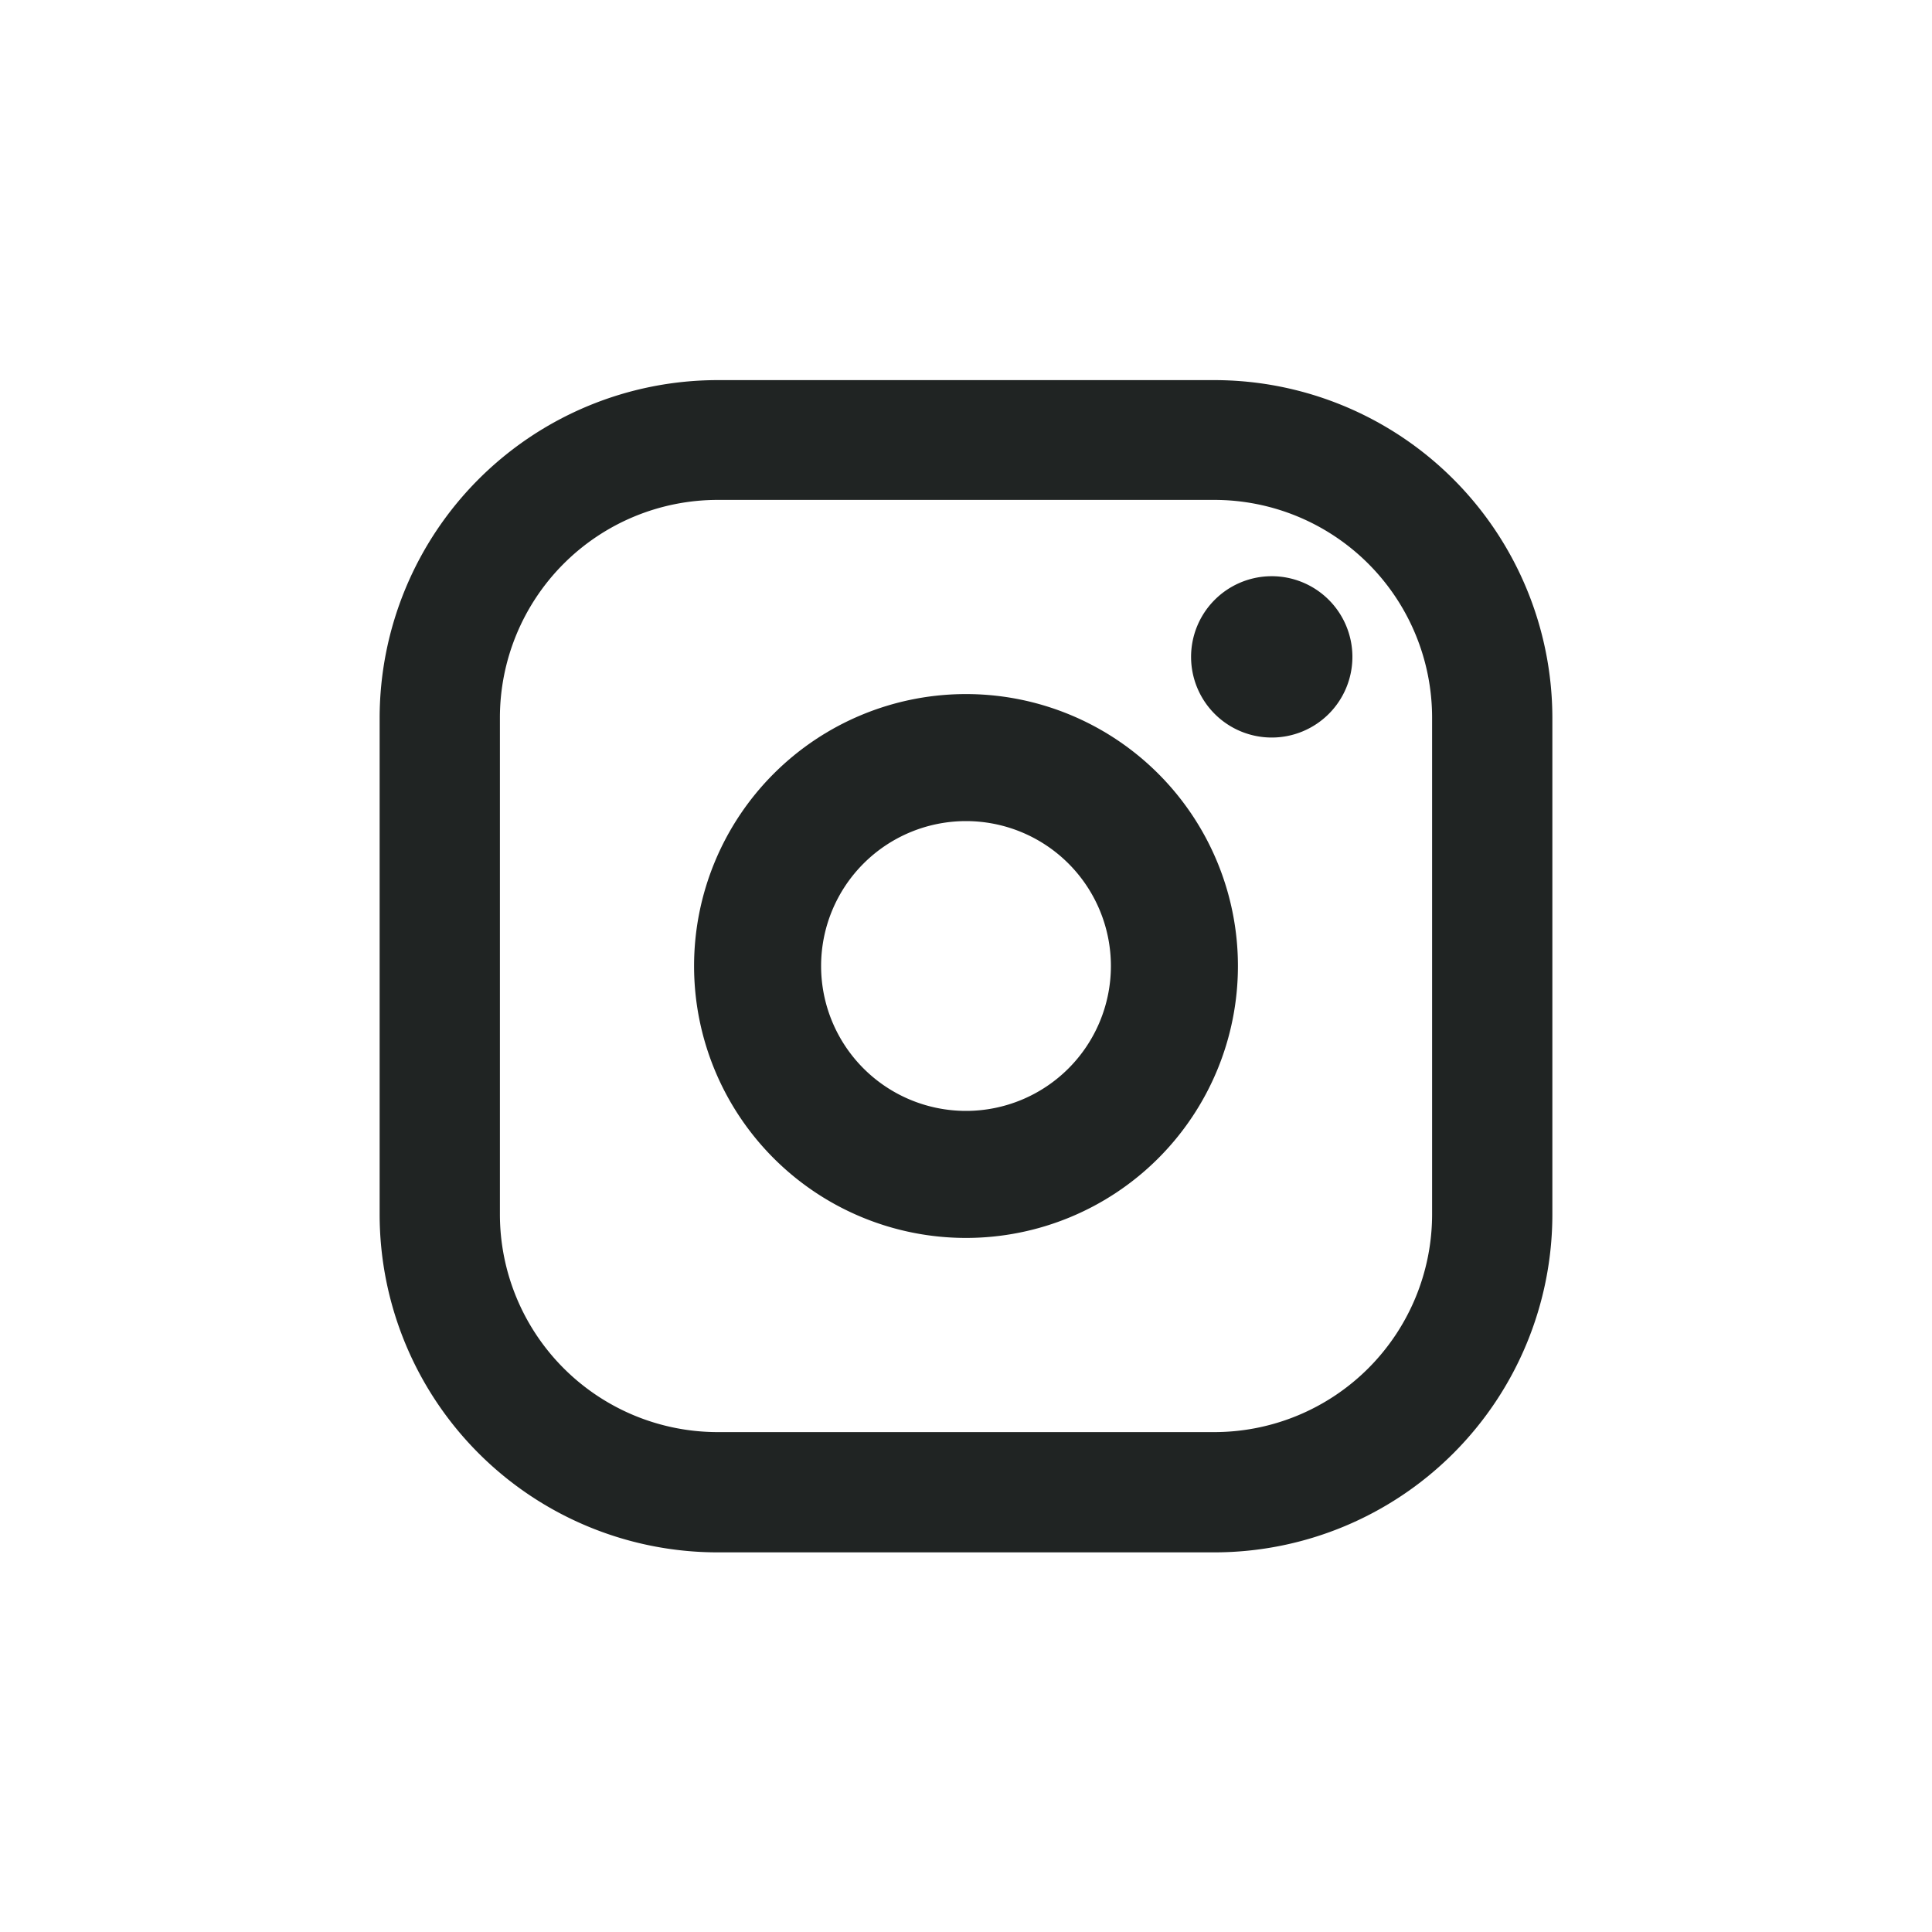
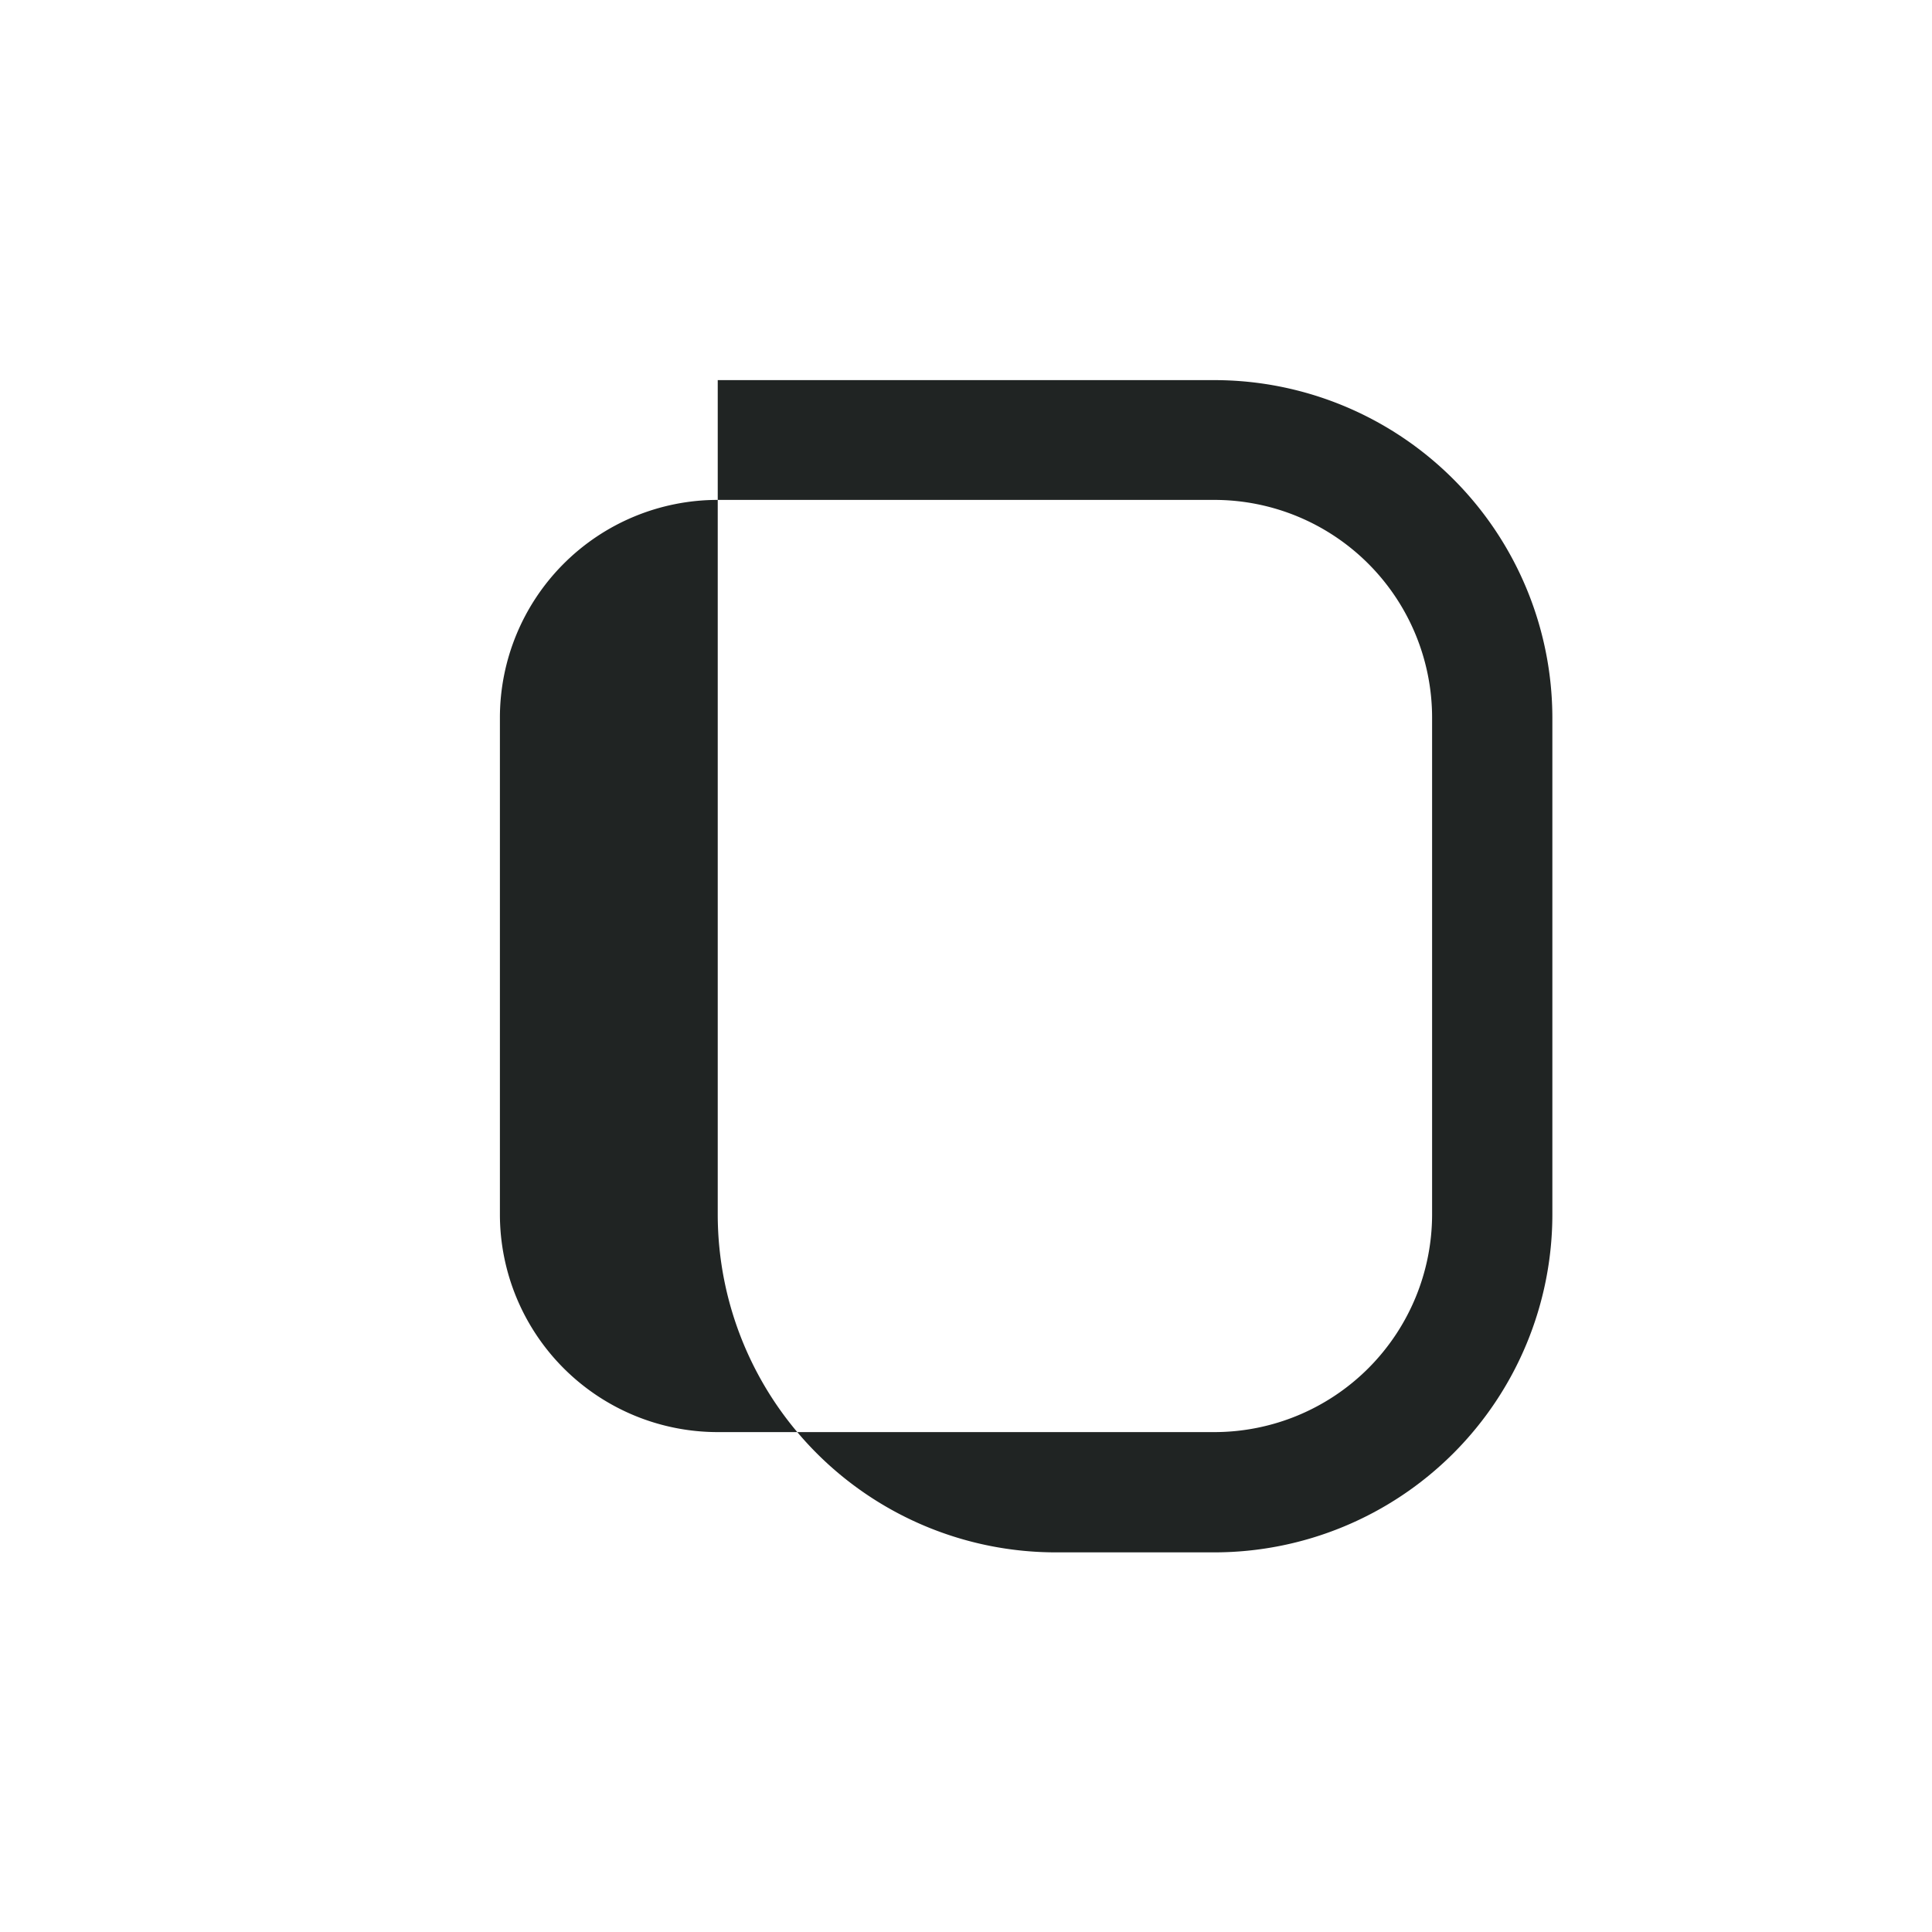
<svg xmlns="http://www.w3.org/2000/svg" viewBox="0 0 40 40">
-   <rect width="40" height="40" style="fill:#fff" />
-   <path d="M25.14,7.87H14.86a7,7,0,0,0-7,7V25.14a7,7,0,0,0,7,7H25.14a7,7,0,0,0,7-7V14.86A7,7,0,0,0,25.14,7.87Zm4.51,17.27a4.51,4.51,0,0,1-4.51,4.51H14.86a4.51,4.51,0,0,1-4.51-4.51V14.86a4.51,4.51,0,0,1,4.51-4.51H25.14a4.51,4.51,0,0,1,4.51,4.51Z" style="fill:#202423" />
-   <path d="M20,14.37A5.63,5.63,0,1,0,25.63,20,5.63,5.63,0,0,0,20,14.37ZM20,23a3,3,0,1,1,3-3A3,3,0,0,1,20,23Z" style="fill:#202423" />
-   <path d="M26.31,11.93A1.67,1.67,0,1,0,28,13.6,1.67,1.67,0,0,0,26.31,11.93Z" style="fill:#202423" />
+   <path d="M25.14,7.87H14.86V25.14a7,7,0,0,0,7,7H25.14a7,7,0,0,0,7-7V14.86A7,7,0,0,0,25.14,7.87Zm4.51,17.27a4.51,4.51,0,0,1-4.51,4.51H14.86a4.51,4.51,0,0,1-4.51-4.51V14.86a4.51,4.51,0,0,1,4.51-4.51H25.14a4.51,4.51,0,0,1,4.51,4.51Z" style="fill:#202423" />
</svg>